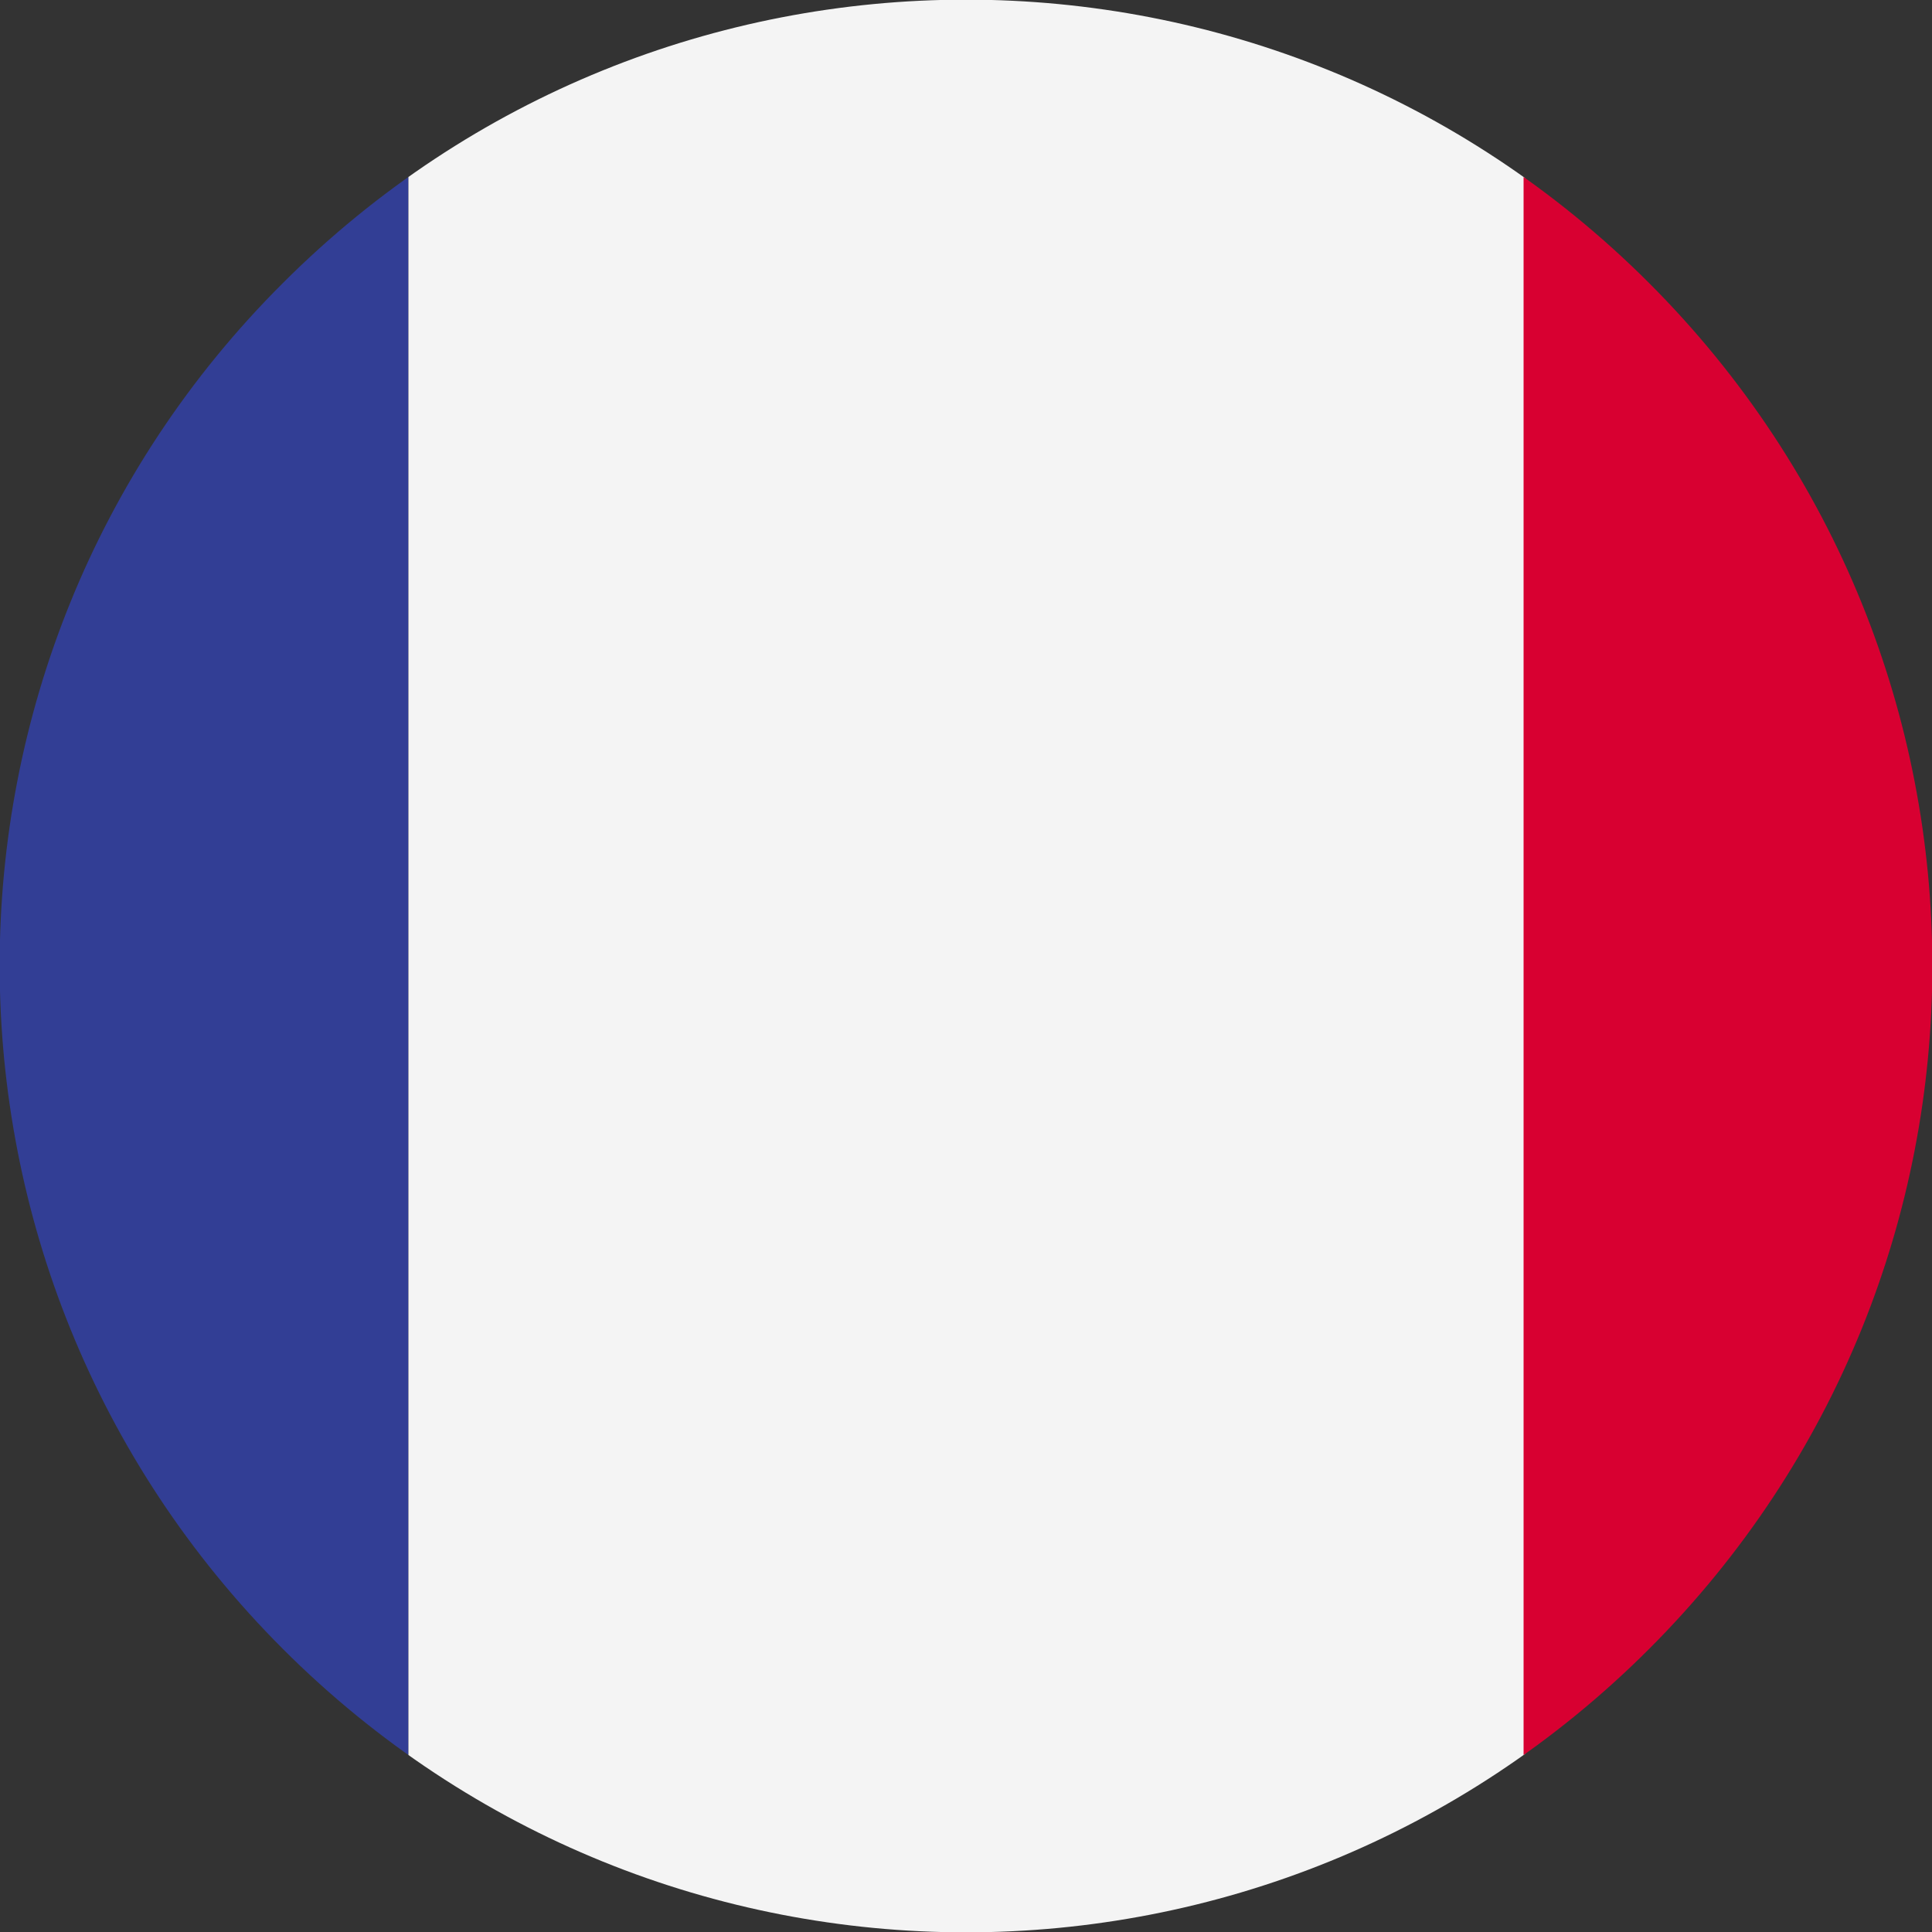
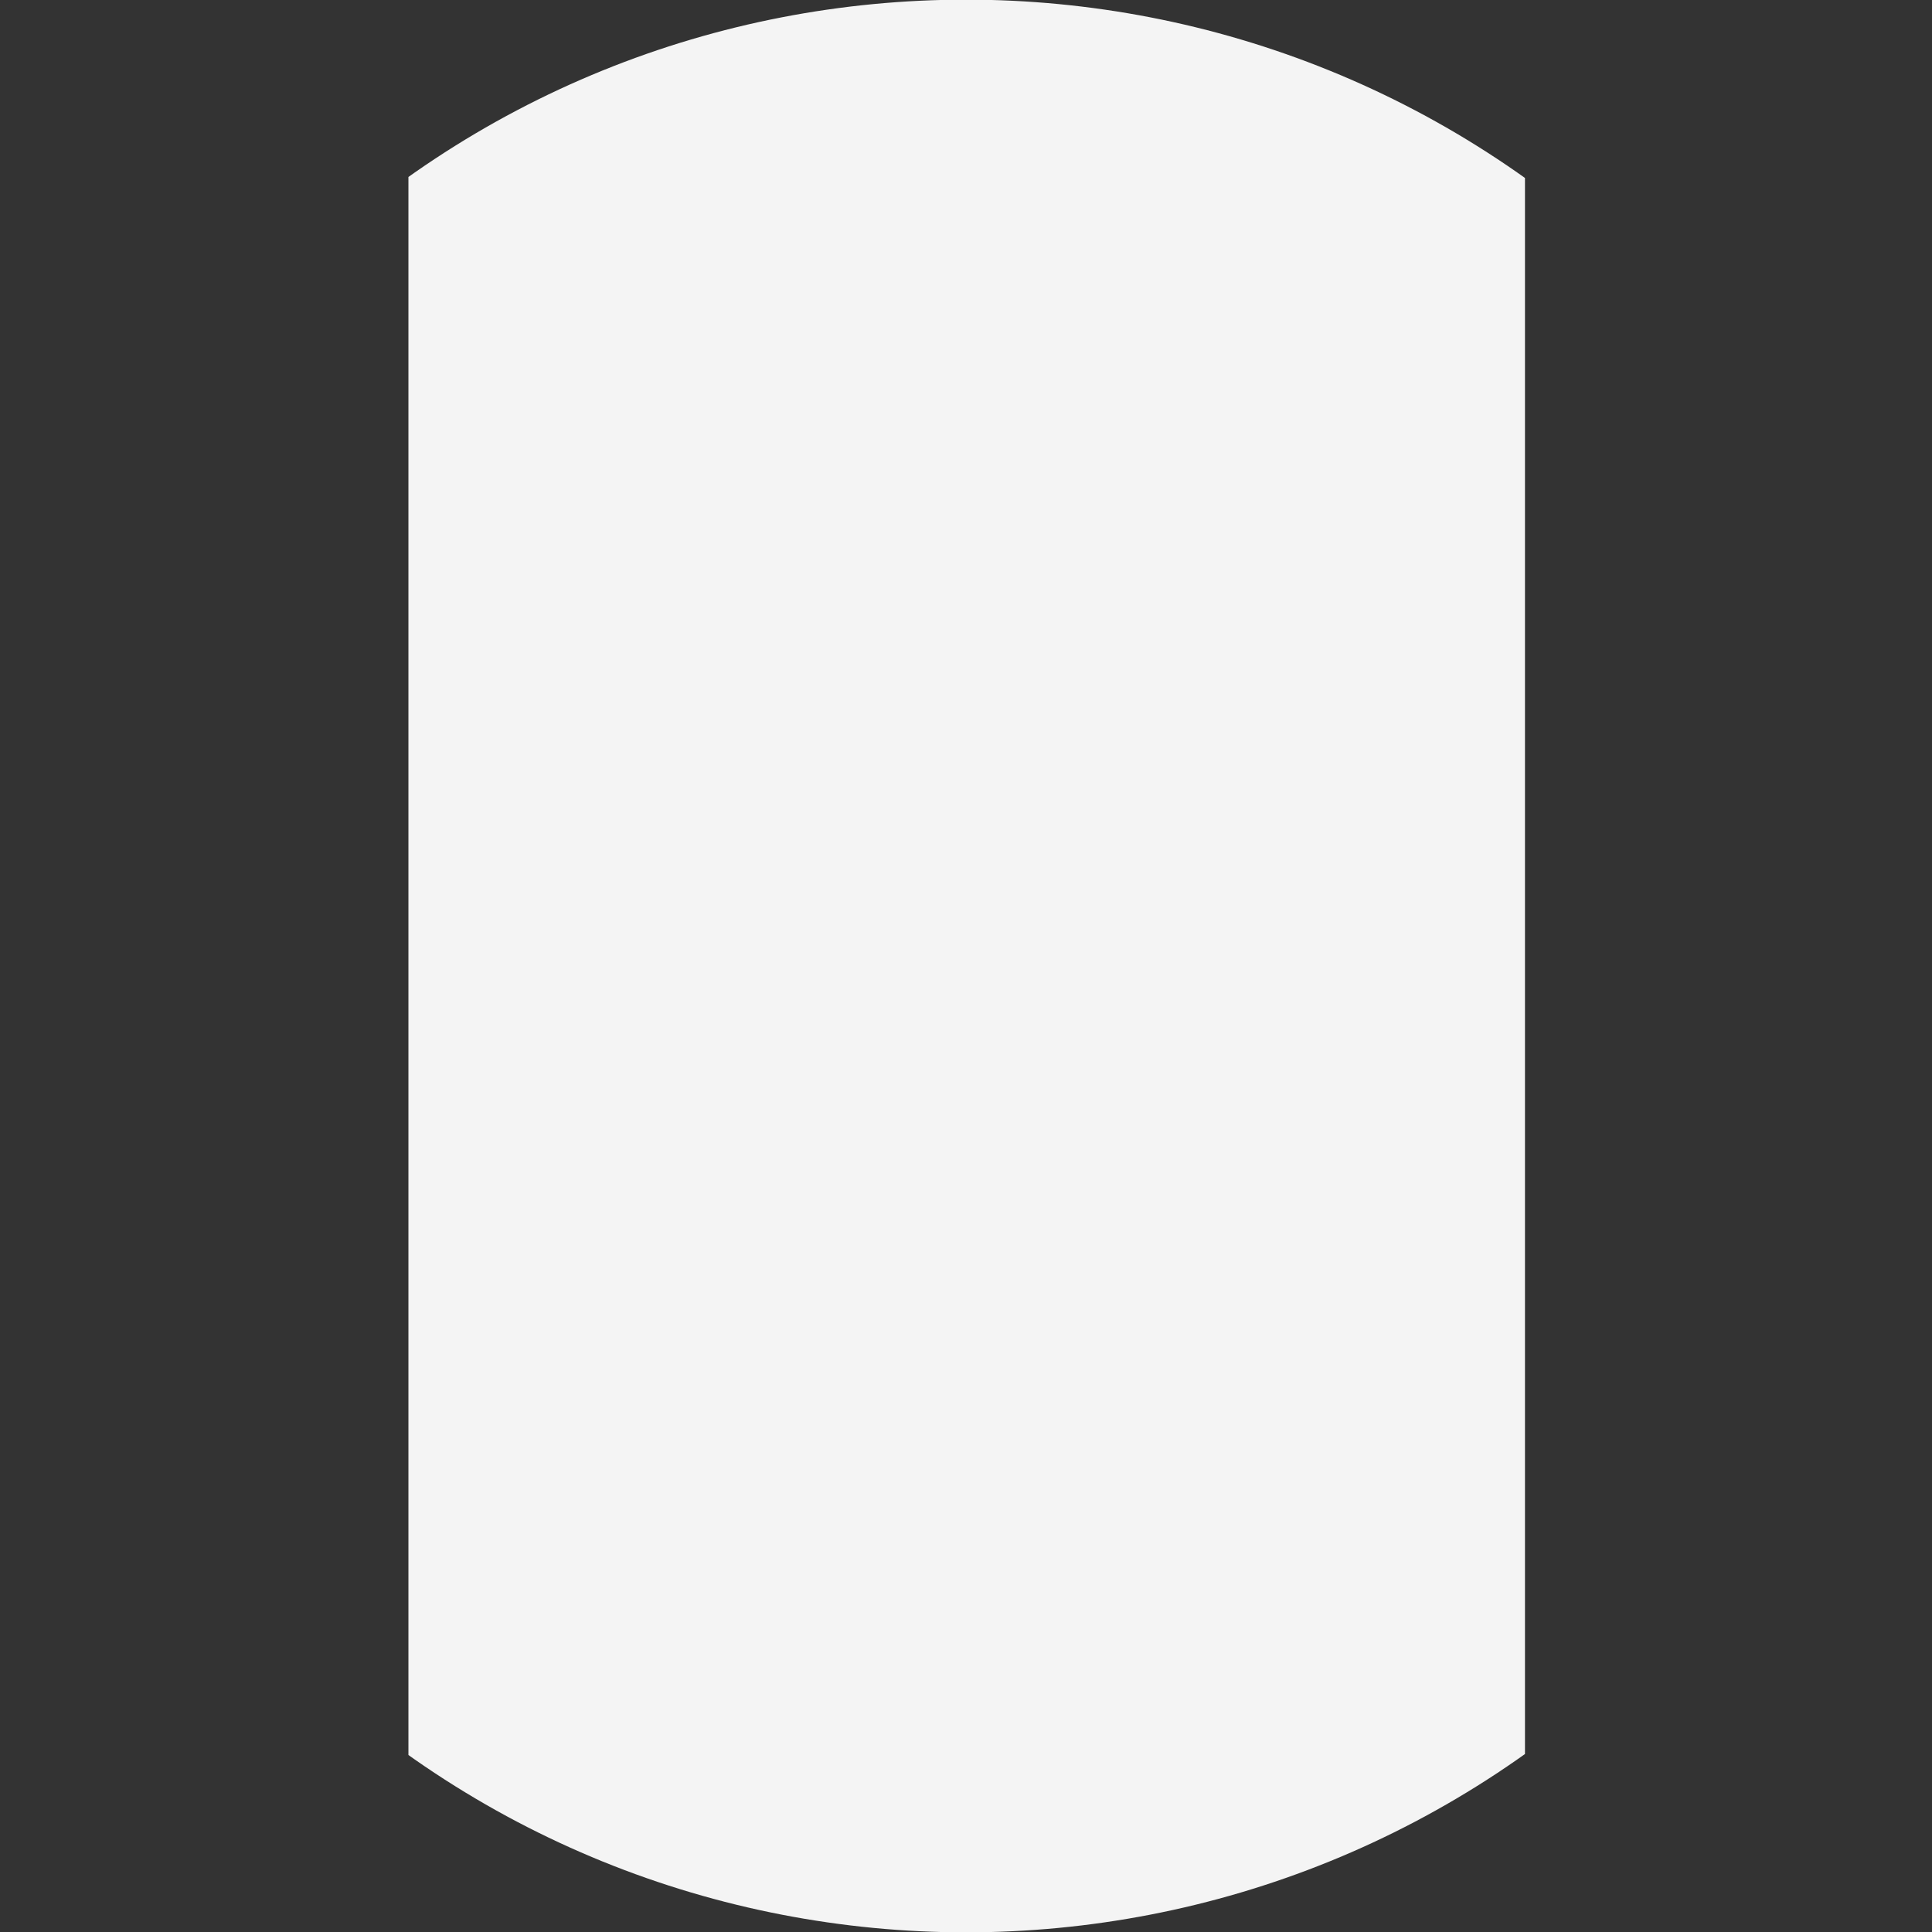
<svg xmlns="http://www.w3.org/2000/svg" id="a" viewBox="0 0 13.86 13.86">
  <rect x="0" y="0" width="13.86" height="13.86" fill="#333333" stroke="none" />
  <defs>
    <clipPath id="b">
      <path d="M11.83,2.03c2.71,2.71,2.71,7.09,0,9.8-2.71,2.71-7.09,2.71-9.8,0C-.68,9.12-.68,4.73,2.03,2.03c2.71-2.71,7.09-2.71,9.8,0Z" style="fill:none;" />
    </clipPath>
    <clipPath id="d">
      <rect x="-5.08" y="-.08" width="24.02" height="14.01" style="fill:none;" />
    </clipPath>
  </defs>
  <g style="clip-path:url(#b);">
    <g id="c">
      <g style="clip-path:url(#d);">
-         <rect x="-5.08" y="-.08" width="8.01" height="14.01" style="fill:#323e95;" />
        <rect x="2.93" y="-.08" width="8.01" height="14.01" style="fill:#f4f4f4;" />
-         <rect x="10.93" y="-.08" width="8.01" height="14.01" style="fill:#d80031;" />
      </g>
    </g>
  </g>
</svg>